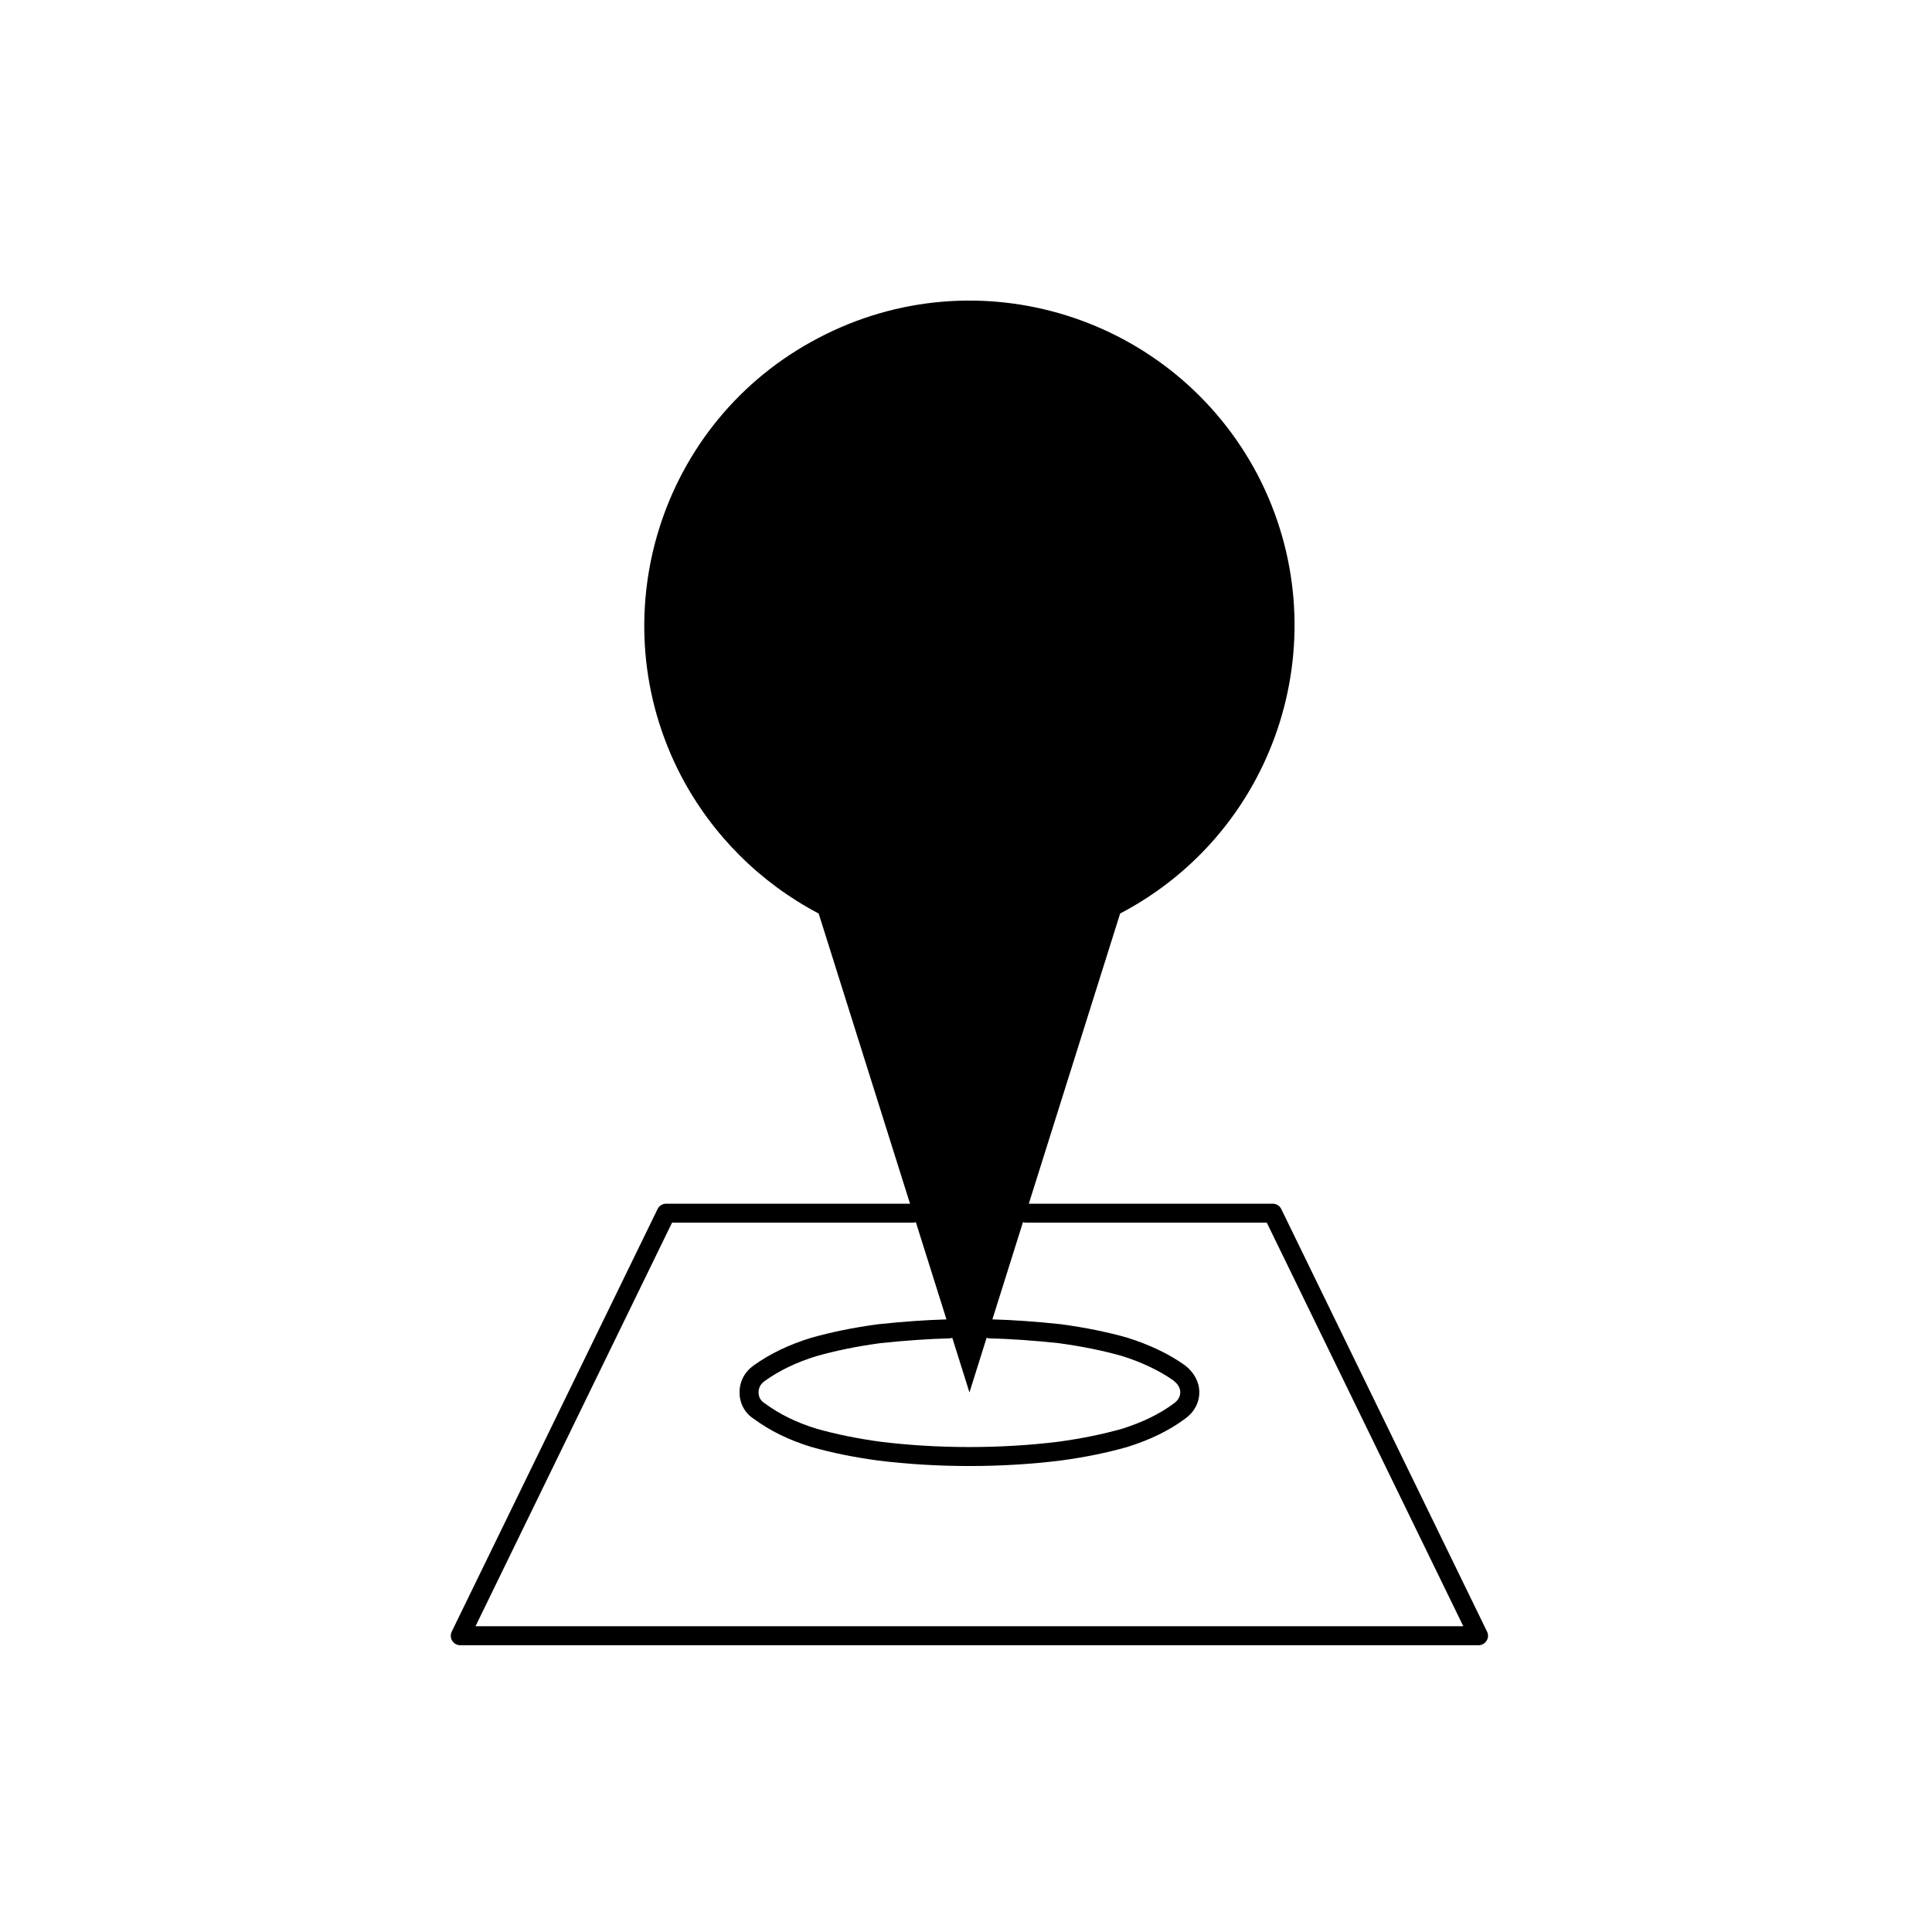
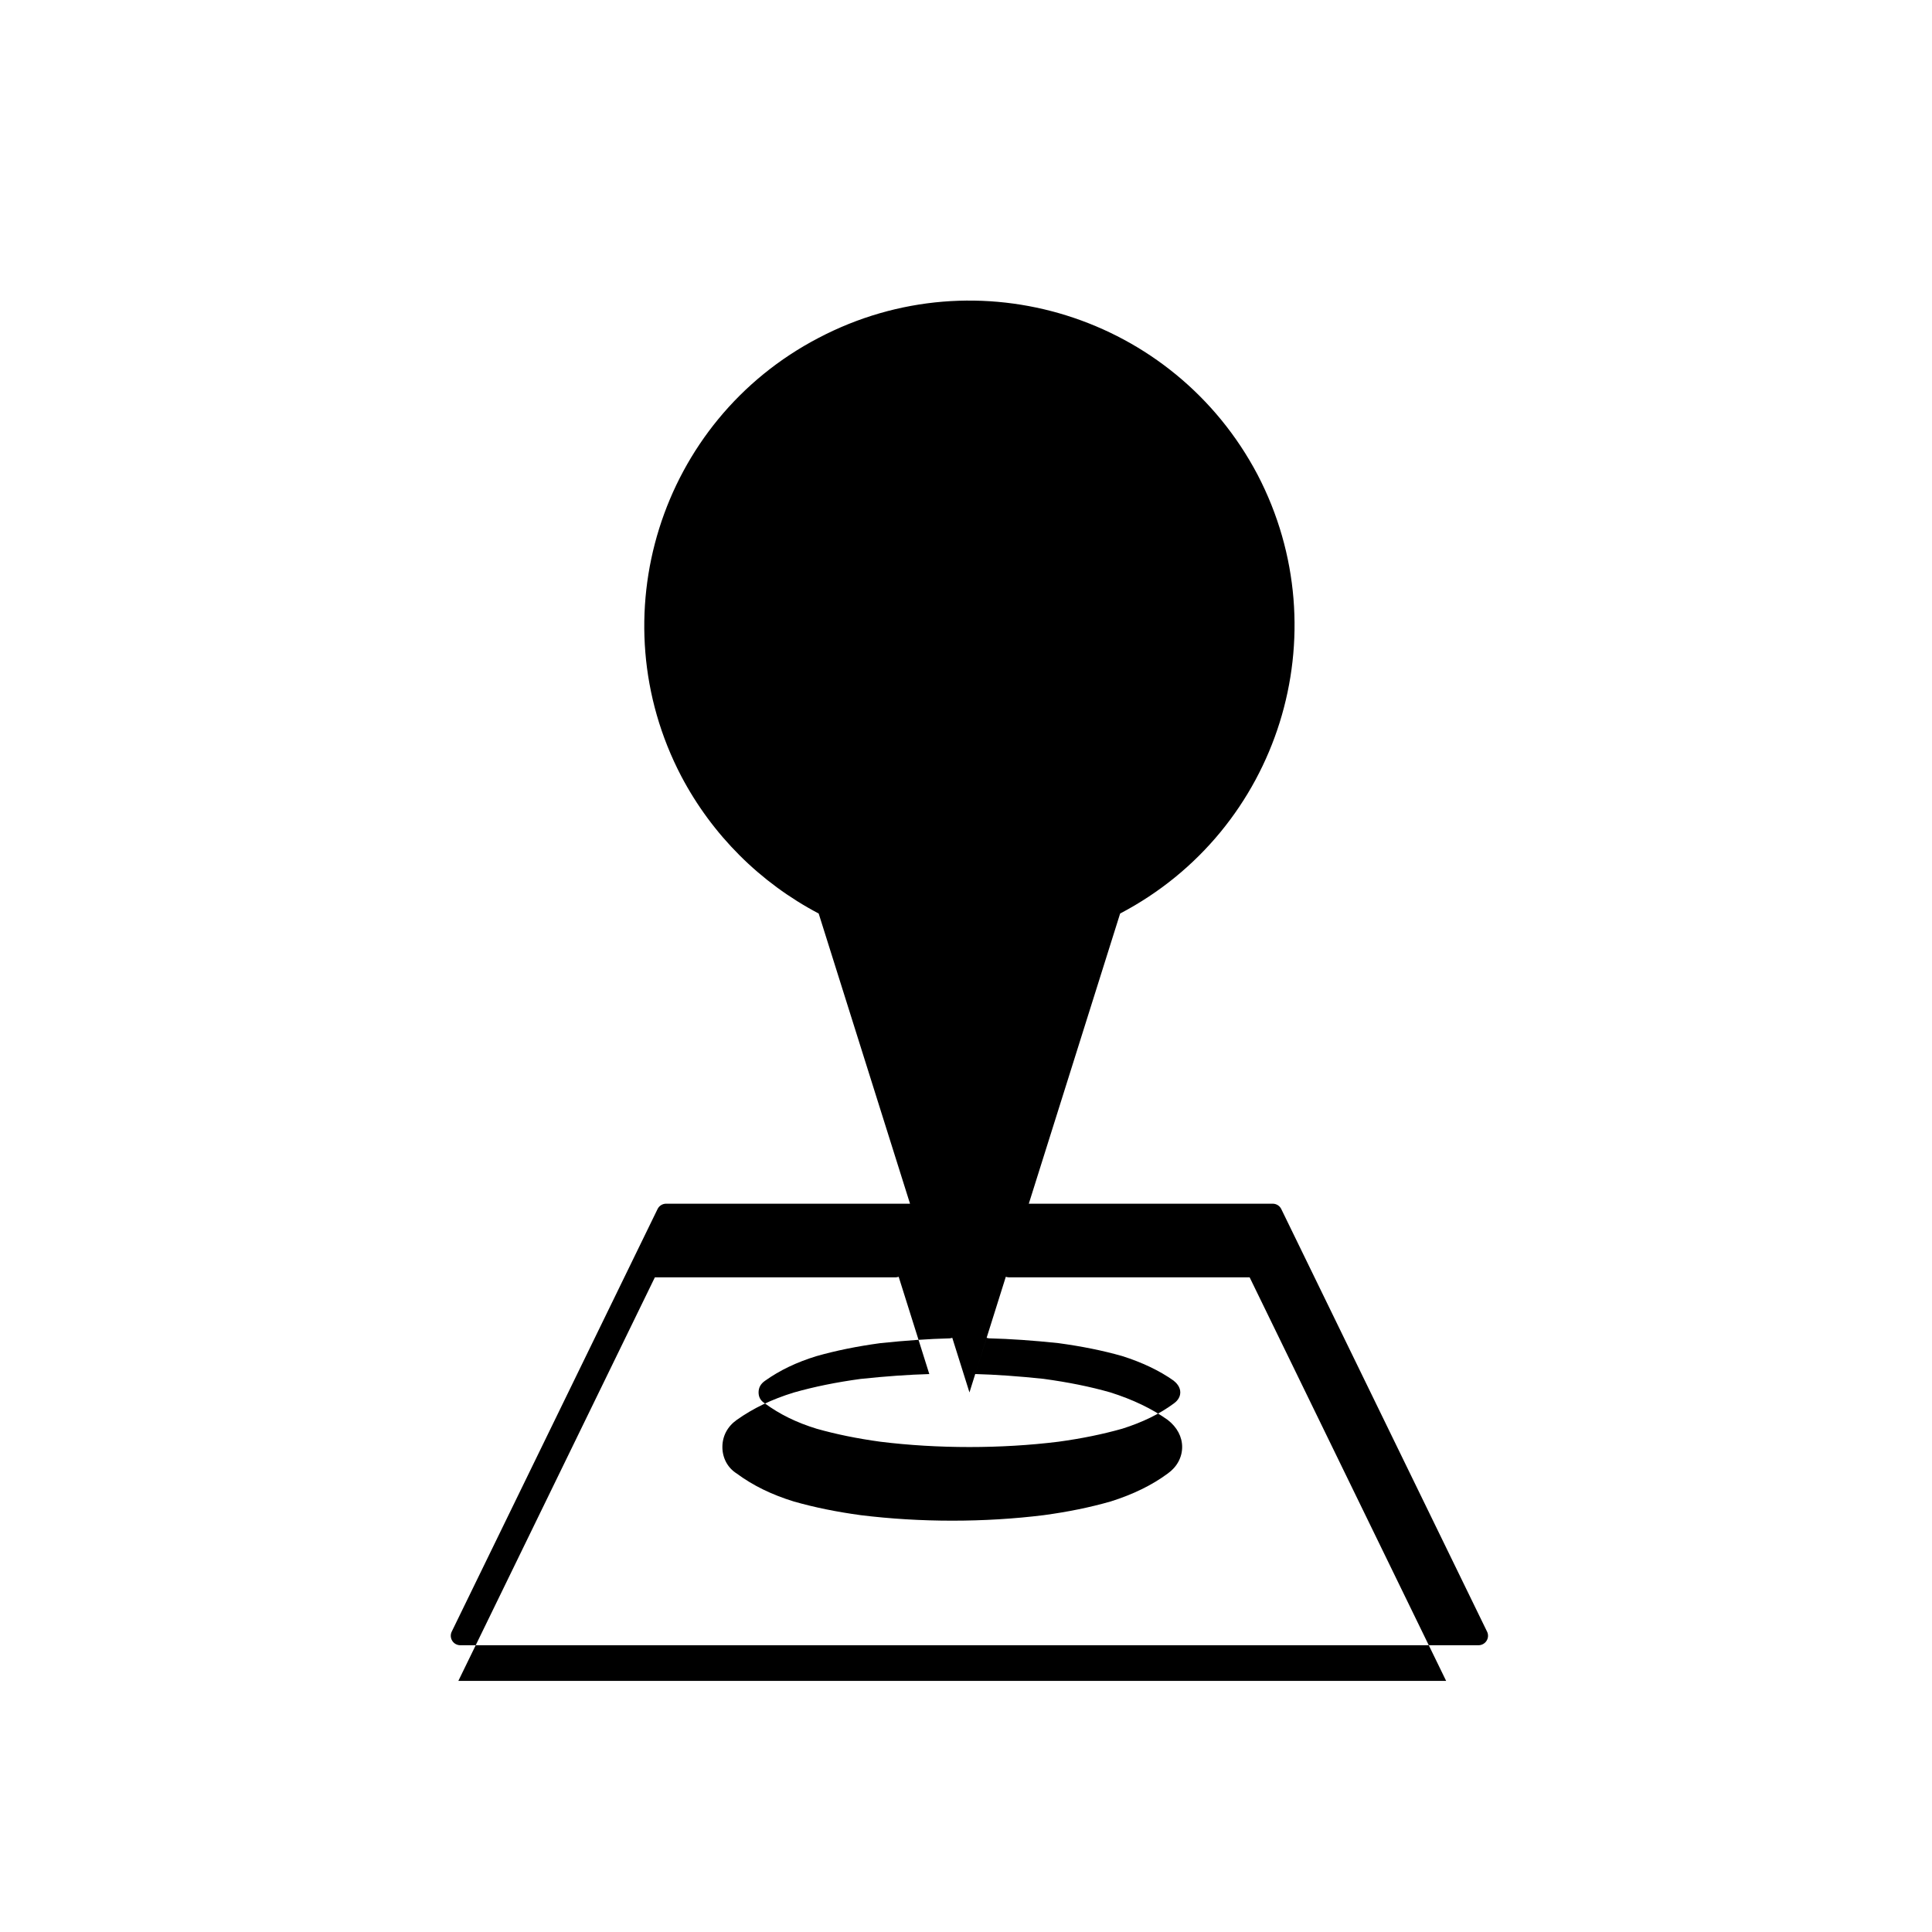
<svg xmlns="http://www.w3.org/2000/svg" fill="#000000" width="800px" height="800px" version="1.1" viewBox="144 144 512 512">
-   <path d="m483.55 464.41c-0.418-0.867-1.301-1.414-2.262-1.414h-64.645l24.203-76.902c42.203-22.133 58.402-74.117 36.422-116.29-22.148-42.039-74.109-58.41-116.31-36.27-42.199 21.98-58.391 74.117-36.422 116.16 8.195 15.566 20.867 28.215 36.422 36.398l24.207 76.902h-64.641c-0.961 0-1.844 0.551-2.262 1.414l-54.543 111.98c-0.383 0.777-0.332 1.703 0.125 2.434 0.457 0.734 1.27 1.184 2.137 1.184h269.84c0.867 0 1.676-0.449 2.137-1.184 0.465-0.734 0.516-1.652 0.125-2.434zm-78.086 34.113c0.215 0.07 0.434 0.145 0.672 0.152 5.543 0.137 11.562 0.555 18.328 1.266 6.289 0.855 11.844 1.984 16.902 3.422 5.352 1.691 9.969 3.906 13.637 6.508 0.816 0.641 1.785 1.699 1.785 3.133 0 1.562-1.176 2.555-1.727 2.941-3.762 2.781-8.242 4.969-13.629 6.672-5.223 1.48-10.777 2.613-16.941 3.457-15.164 1.879-32.012 1.875-47.156 0.004-6.188-0.848-11.734-1.98-16.914-3.445-5.332-1.637-9.801-3.824-13.82-6.785-1.043-0.66-1.57-1.617-1.57-2.84 0-1.266 0.543-2.262 1.676-3.062 3.93-2.801 8.418-4.949 13.664-6.555 5.144-1.461 10.691-2.59 16.887-3.438 6.867-0.719 12.898-1.137 18.43-1.273 0.238-0.004 0.453-0.086 0.672-0.152l4.555 14.48zm-135.45 76.449 52.082-106.95h63.883c0.258 0 0.492-0.074 0.727-0.145l8.117 25.781c-5.473 0.156-11.395 0.57-18.168 1.285-6.516 0.887-12.289 2.062-17.715 3.602-5.82 1.785-10.777 4.16-15.156 7.273-2.449 1.734-3.797 4.281-3.797 7.176 0 2.934 1.422 5.523 3.758 6.996 4.336 3.211 9.316 5.644 15.242 7.461 5.461 1.551 11.238 2.727 17.695 3.606 7.809 0.961 15.957 1.457 24.227 1.457 8.273 0 16.414-0.492 24.234-1.461 6.434-0.871 12.219-2.051 17.738-3.629 5.992-1.891 10.957-4.324 15.129-7.406 2.422-1.707 3.82-4.273 3.82-7.031 0-2.699-1.32-5.223-3.809-7.168-4.188-2.984-9.285-5.426-15.211-7.297-5.359-1.531-11.145-2.699-17.746-3.598-6.68-0.707-12.594-1.117-18.07-1.273l8.105-25.773c0.23 0.07 0.465 0.141 0.719 0.141h63.895l52.074 106.95z" />
+   <path d="m483.55 464.41c-0.418-0.867-1.301-1.414-2.262-1.414h-64.645l24.203-76.902c42.203-22.133 58.402-74.117 36.422-116.29-22.148-42.039-74.109-58.41-116.31-36.27-42.199 21.98-58.391 74.117-36.422 116.16 8.195 15.566 20.867 28.215 36.422 36.398l24.207 76.902h-64.641c-0.961 0-1.844 0.551-2.262 1.414l-54.543 111.98c-0.383 0.777-0.332 1.703 0.125 2.434 0.457 0.734 1.27 1.184 2.137 1.184h269.84c0.867 0 1.676-0.449 2.137-1.184 0.465-0.734 0.516-1.652 0.125-2.434zm-78.086 34.113c0.215 0.07 0.434 0.145 0.672 0.152 5.543 0.137 11.562 0.555 18.328 1.266 6.289 0.855 11.844 1.984 16.902 3.422 5.352 1.691 9.969 3.906 13.637 6.508 0.816 0.641 1.785 1.699 1.785 3.133 0 1.562-1.176 2.555-1.727 2.941-3.762 2.781-8.242 4.969-13.629 6.672-5.223 1.48-10.777 2.613-16.941 3.457-15.164 1.879-32.012 1.875-47.156 0.004-6.188-0.848-11.734-1.98-16.914-3.445-5.332-1.637-9.801-3.824-13.82-6.785-1.043-0.66-1.57-1.617-1.57-2.84 0-1.266 0.543-2.262 1.676-3.062 3.93-2.801 8.418-4.949 13.664-6.555 5.144-1.461 10.691-2.59 16.887-3.438 6.867-0.719 12.898-1.137 18.43-1.273 0.238-0.004 0.453-0.086 0.672-0.152l4.555 14.48m-135.45 76.449 52.082-106.95h63.883c0.258 0 0.492-0.074 0.727-0.145l8.117 25.781c-5.473 0.156-11.395 0.57-18.168 1.285-6.516 0.887-12.289 2.062-17.715 3.602-5.82 1.785-10.777 4.16-15.156 7.273-2.449 1.734-3.797 4.281-3.797 7.176 0 2.934 1.422 5.523 3.758 6.996 4.336 3.211 9.316 5.644 15.242 7.461 5.461 1.551 11.238 2.727 17.695 3.606 7.809 0.961 15.957 1.457 24.227 1.457 8.273 0 16.414-0.492 24.234-1.461 6.434-0.871 12.219-2.051 17.738-3.629 5.992-1.891 10.957-4.324 15.129-7.406 2.422-1.707 3.82-4.273 3.82-7.031 0-2.699-1.32-5.223-3.809-7.168-4.188-2.984-9.285-5.426-15.211-7.297-5.359-1.531-11.145-2.699-17.746-3.598-6.68-0.707-12.594-1.117-18.07-1.273l8.105-25.773c0.23 0.07 0.465 0.141 0.719 0.141h63.895l52.074 106.95z" />
</svg>